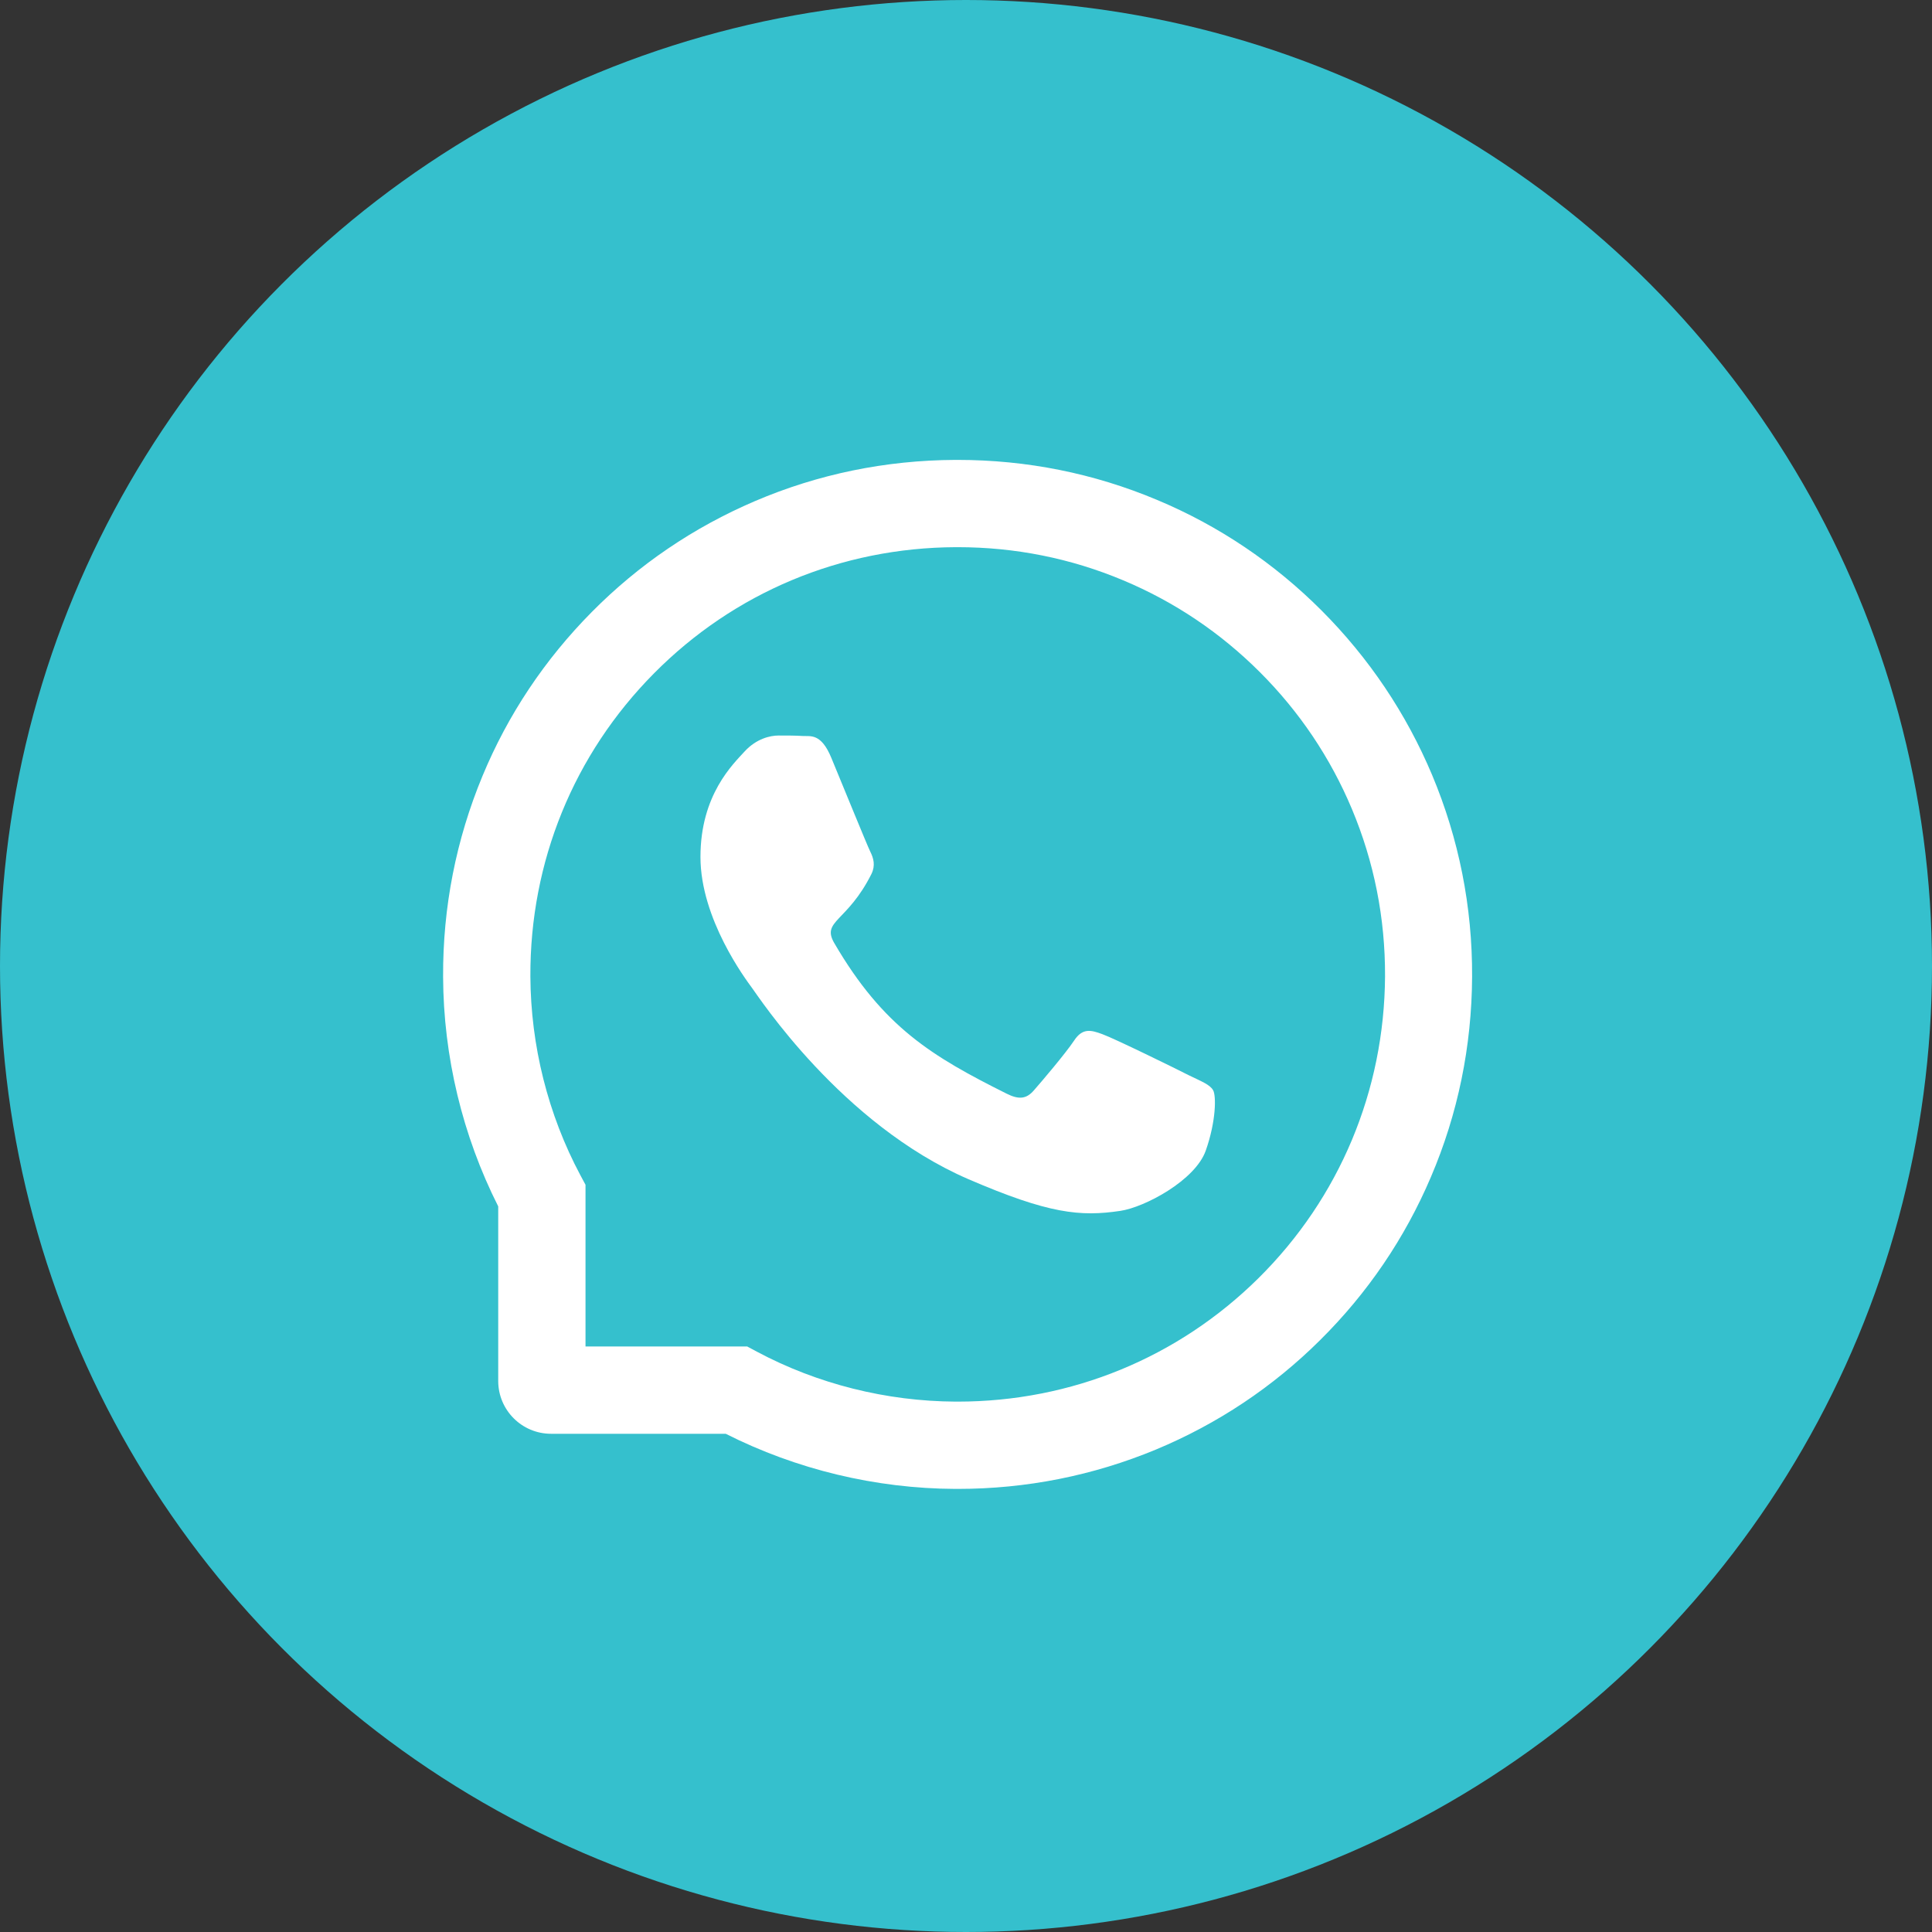
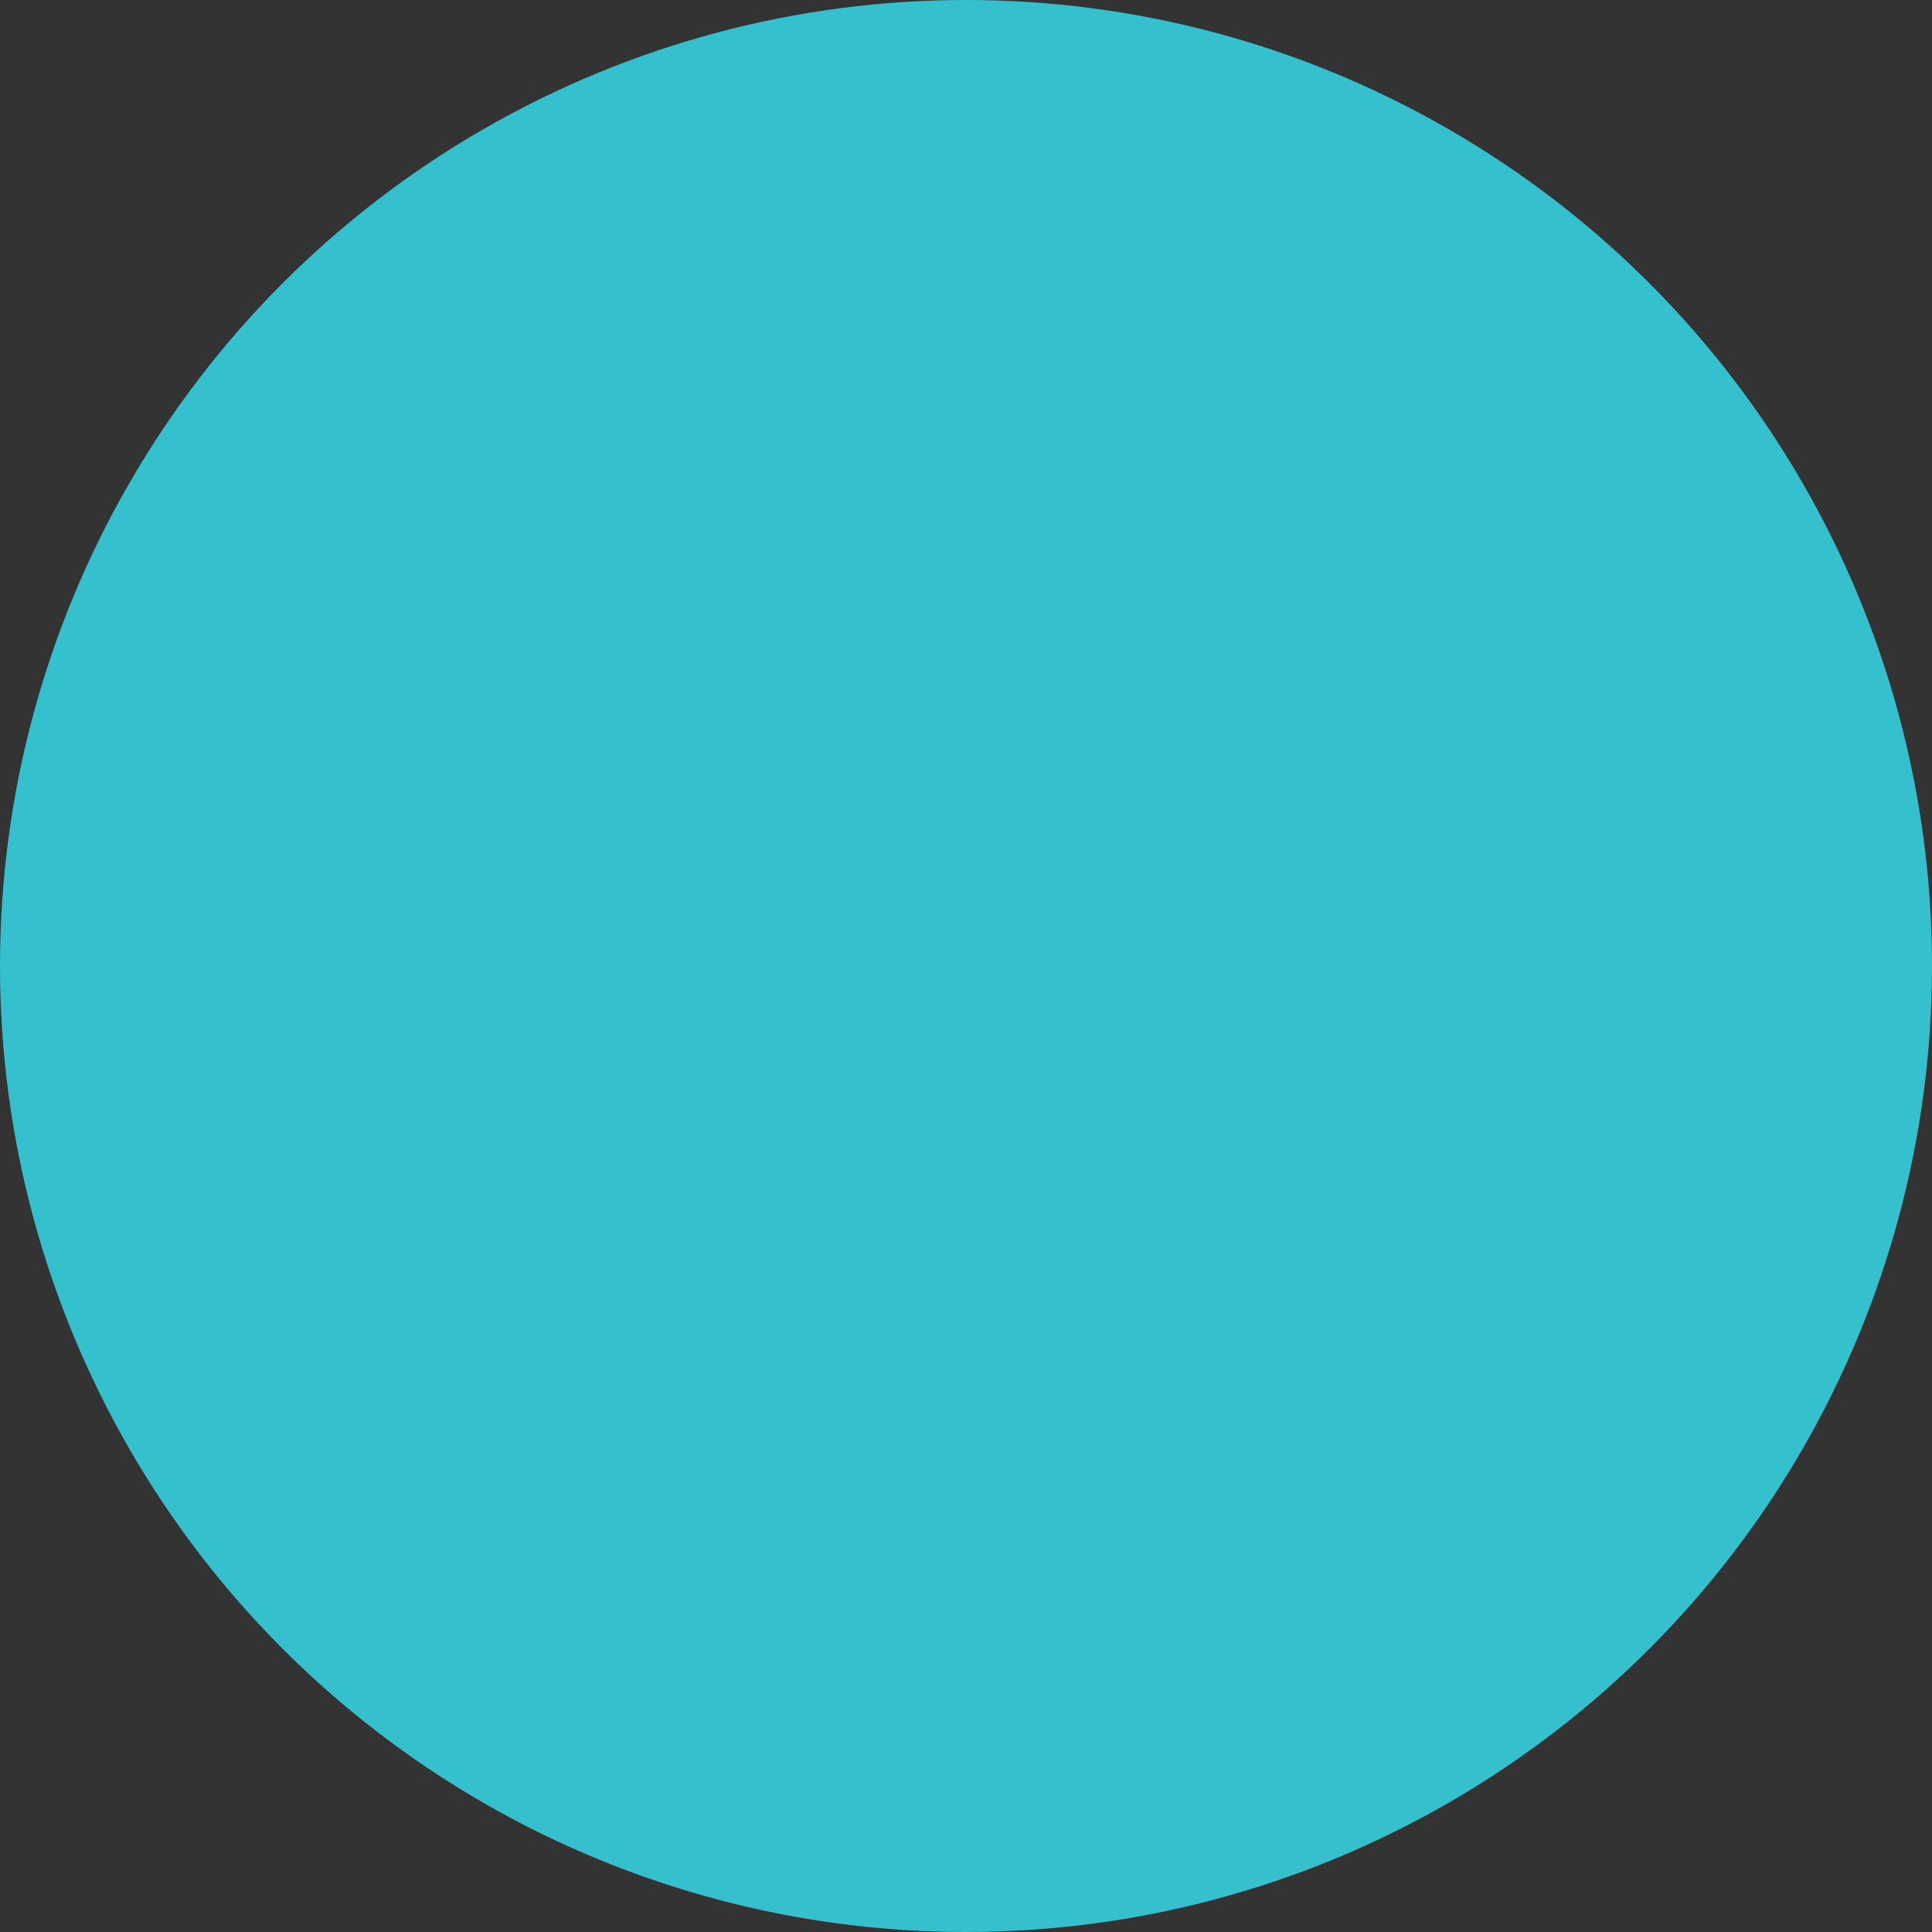
<svg xmlns="http://www.w3.org/2000/svg" width="115" height="115" viewBox="0 0 115 115" fill="none">
  <rect x="0" y="0" width="115" height="115" fill="#333333" stroke="none" />
  <circle cx="57.5" cy="57.5" r="57.5" fill="#35C0CD" />
-   <path d="M70.774 64.009C70.029 63.626 66.317 61.808 65.627 61.562C64.936 61.302 64.431 61.179 63.932 61.944C63.426 62.703 61.99 64.392 61.539 64.904C61.102 65.41 60.657 65.472 59.912 65.096C55.482 62.881 52.577 61.145 49.658 56.134C48.886 54.801 50.431 54.897 51.873 52.019C52.119 51.513 51.996 51.082 51.805 50.699C51.613 50.316 50.109 46.611 49.48 45.101C48.872 43.631 48.243 43.836 47.785 43.809C47.348 43.781 46.849 43.781 46.343 43.781C45.837 43.781 45.023 43.973 44.333 44.718C43.643 45.477 41.694 47.302 41.694 51.007C41.694 54.712 44.395 58.301 44.764 58.807C45.147 59.312 50.075 66.914 57.643 70.189C62.428 72.253 64.301 72.431 66.693 72.075C68.149 71.856 71.15 70.257 71.772 68.486C72.394 66.723 72.394 65.212 72.21 64.897C72.025 64.562 71.519 64.371 70.774 64.009Z" fill="white" />
-   <path d="M85.246 46.133C83.701 42.462 81.486 39.167 78.663 36.337C75.84 33.514 72.545 31.292 68.867 29.754C65.107 28.175 61.115 27.375 57 27.375H56.863C52.721 27.395 48.708 28.216 44.935 29.829C41.291 31.388 38.023 33.602 35.228 36.426C32.432 39.249 30.237 42.53 28.72 46.188C27.148 49.975 26.355 54.001 26.375 58.144C26.395 62.888 27.53 67.598 29.656 71.809V82.199C29.656 83.936 31.064 85.344 32.801 85.344H43.198C47.409 87.47 52.119 88.605 56.863 88.625H57.007C61.102 88.625 65.073 87.832 68.812 86.28C72.47 84.756 75.758 82.568 78.574 79.772C81.397 76.977 83.619 73.709 85.171 70.065C86.784 66.292 87.605 62.279 87.625 58.137C87.645 53.974 86.839 49.934 85.246 46.133V46.133ZM74.917 76.074C70.125 80.818 63.768 83.43 57 83.43H56.884C52.762 83.409 48.667 82.384 45.051 80.456L44.477 80.148H34.852V70.523L34.544 69.949C32.616 66.333 31.591 62.238 31.57 58.116C31.543 51.301 34.148 44.902 38.926 40.083C43.697 35.264 50.075 32.598 56.891 32.57H57.007C60.425 32.57 63.74 33.233 66.864 34.546C69.913 35.824 72.647 37.663 74.999 40.015C77.344 42.359 79.189 45.101 80.468 48.149C81.794 51.308 82.457 54.657 82.443 58.116C82.402 64.925 79.73 71.303 74.917 76.074V76.074Z" fill="white" />
</svg>